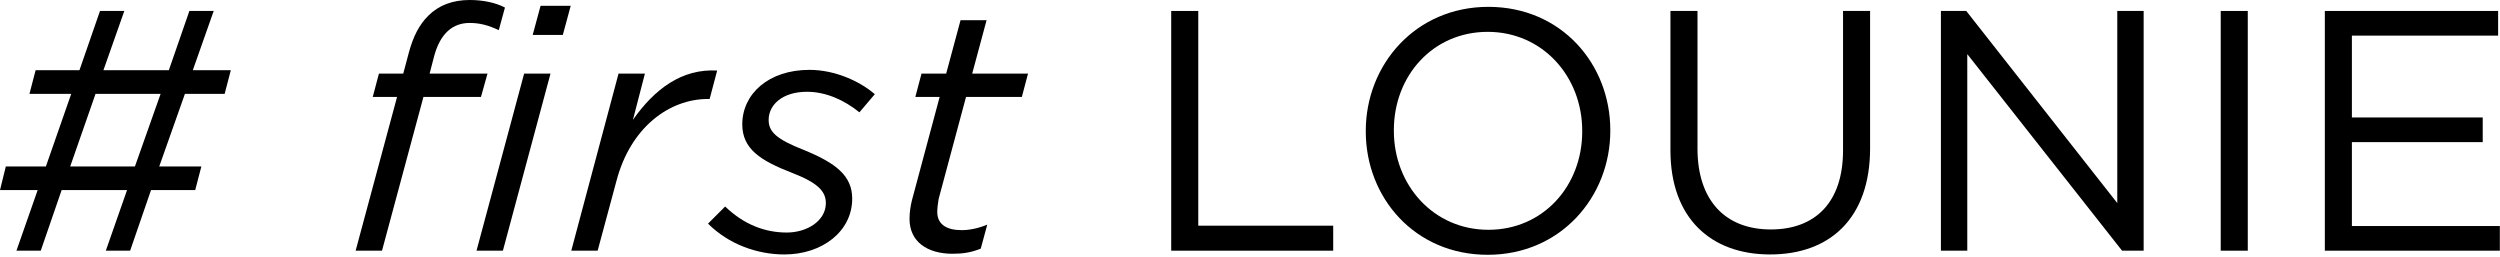
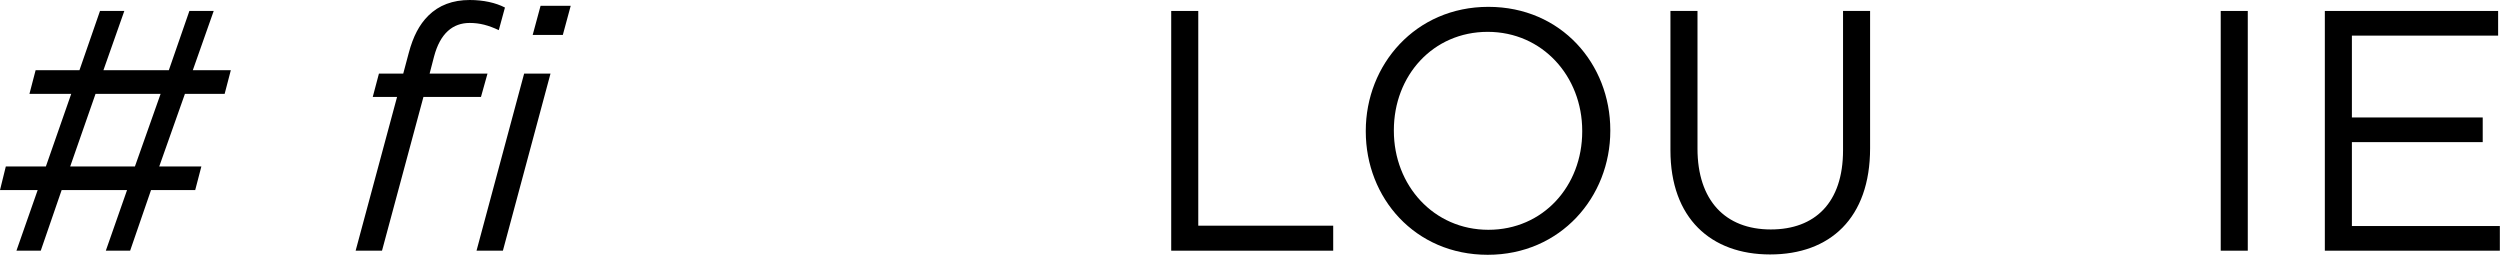
<svg xmlns="http://www.w3.org/2000/svg" width="292" height="30" viewBox="0 0 292 30" fill="none">
  <path d="M271.541 29.28V1.28H291.781V4.16H274.701V13.72H289.981V16.6H274.701V26.4H291.981V29.28H271.541Z" fill="black" />
  <path d="M259.38 29.28V1.28H262.54V29.28H259.38Z" fill="black" />
-   <path d="M226.698 29.28V1.28H229.658L247.298 23.72V1.28H250.378V29.28H247.858L229.778 6.32V29.28H226.698Z" fill="black" />
  <path d="M206.747 29.72C199.827 29.72 195.107 25.48 195.107 17.56V1.28H198.267V17.36C198.267 23.4 201.507 26.8 206.827 26.8C211.987 26.8 215.267 23.68 215.267 17.56V1.28H218.427V17.32C218.427 25.48 213.747 29.72 206.747 29.72Z" fill="black" />
  <path d="M173.763 29.76C165.243 29.76 159.523 23.08 159.523 15.36V15.28C159.523 7.56 165.323 0.8 173.843 0.8C182.363 0.8 188.083 7.48 188.083 15.2V15.28C188.083 23 182.283 29.76 173.763 29.76ZM173.843 26.84C180.243 26.84 184.803 21.72 184.803 15.36V15.28C184.803 8.92 180.163 3.72 173.763 3.72C167.363 3.72 162.803 8.84 162.803 15.2V15.28C162.803 21.64 167.443 26.84 173.843 26.84Z" fill="black" />
  <path d="M136.798 29.28V1.28H139.958V26.36H155.718V29.28H136.798Z" fill="black" />
-   <path d="M111.272 29.64C108.312 29.64 106.232 28.24 106.232 25.56C106.232 24.84 106.352 24.04 106.512 23.4L109.752 11.32H106.912L107.632 8.6H110.512L112.192 2.36H115.232L113.552 8.6H120.072L119.352 11.32H112.832L109.632 23.24C109.552 23.72 109.472 24.32 109.472 24.76C109.472 26.2 110.552 26.88 112.312 26.88C113.232 26.88 114.232 26.68 115.312 26.24L114.552 29.04C113.472 29.48 112.472 29.64 111.272 29.64Z" fill="black" />
-   <path d="M91.618 29.72C88.418 29.72 85.099 28.52 82.698 26.12L84.698 24.12C86.939 26.28 89.418 27.16 91.898 27.16C94.258 27.16 96.459 25.8 96.459 23.72C96.459 22.36 95.538 21.36 92.538 20.2C88.819 18.76 86.698 17.4 86.698 14.52C86.698 11 89.739 8.16 94.538 8.16C97.579 8.16 100.458 9.52 102.178 11L100.378 13.12C98.659 11.72 96.499 10.72 94.258 10.72C91.338 10.72 89.778 12.28 89.778 14C89.778 15.36 90.618 16.24 93.898 17.52C97.618 19.04 99.538 20.52 99.538 23.2C99.538 27.04 96.019 29.72 91.618 29.72Z" fill="black" />
-   <path d="M66.725 29.28L72.245 8.6H75.325L73.925 14C76.445 10.4 79.645 8 83.765 8.24L82.885 11.56H82.685C78.165 11.56 73.645 14.88 72.005 21.12L69.805 29.28H66.725Z" fill="black" />
  <path d="M41.538 29.28L46.378 11.32H43.538L44.258 8.6H47.098L47.738 6.2C48.258 4.24 48.978 2.88 50.018 1.84C51.258 0.6 52.898 0 54.858 0C56.458 0 57.898 0.32 58.978 0.88L58.258 3.52C57.058 2.96 56.058 2.68 54.858 2.68C52.898 2.68 51.418 3.88 50.698 6.6L50.178 8.6H56.938L56.178 11.32H49.458L44.618 29.28H41.538ZM55.658 29.28L61.218 8.6H64.298L58.738 29.28H55.658ZM62.218 4.08L63.138 0.68H66.658L65.738 4.08H62.218Z" fill="black" />
  <path d="M1.92 29.28L4.4 22.2H0L0.68 19.44H5.36L8.32 10.96H3.44L4.16 8.2H9.28L11.68 1.28H14.52L12.08 8.2H19.72L22.12 1.28H24.96L22.52 8.2H26.96L26.24 10.96H21.6L18.6 19.44H23.52L22.8 22.2H17.64L15.2 29.28H12.36L14.84 22.2H7.2L4.76 29.28H1.92ZM8.2 19.44H15.76L18.76 10.96H11.16L8.2 19.44Z" fill="black" />
</svg>